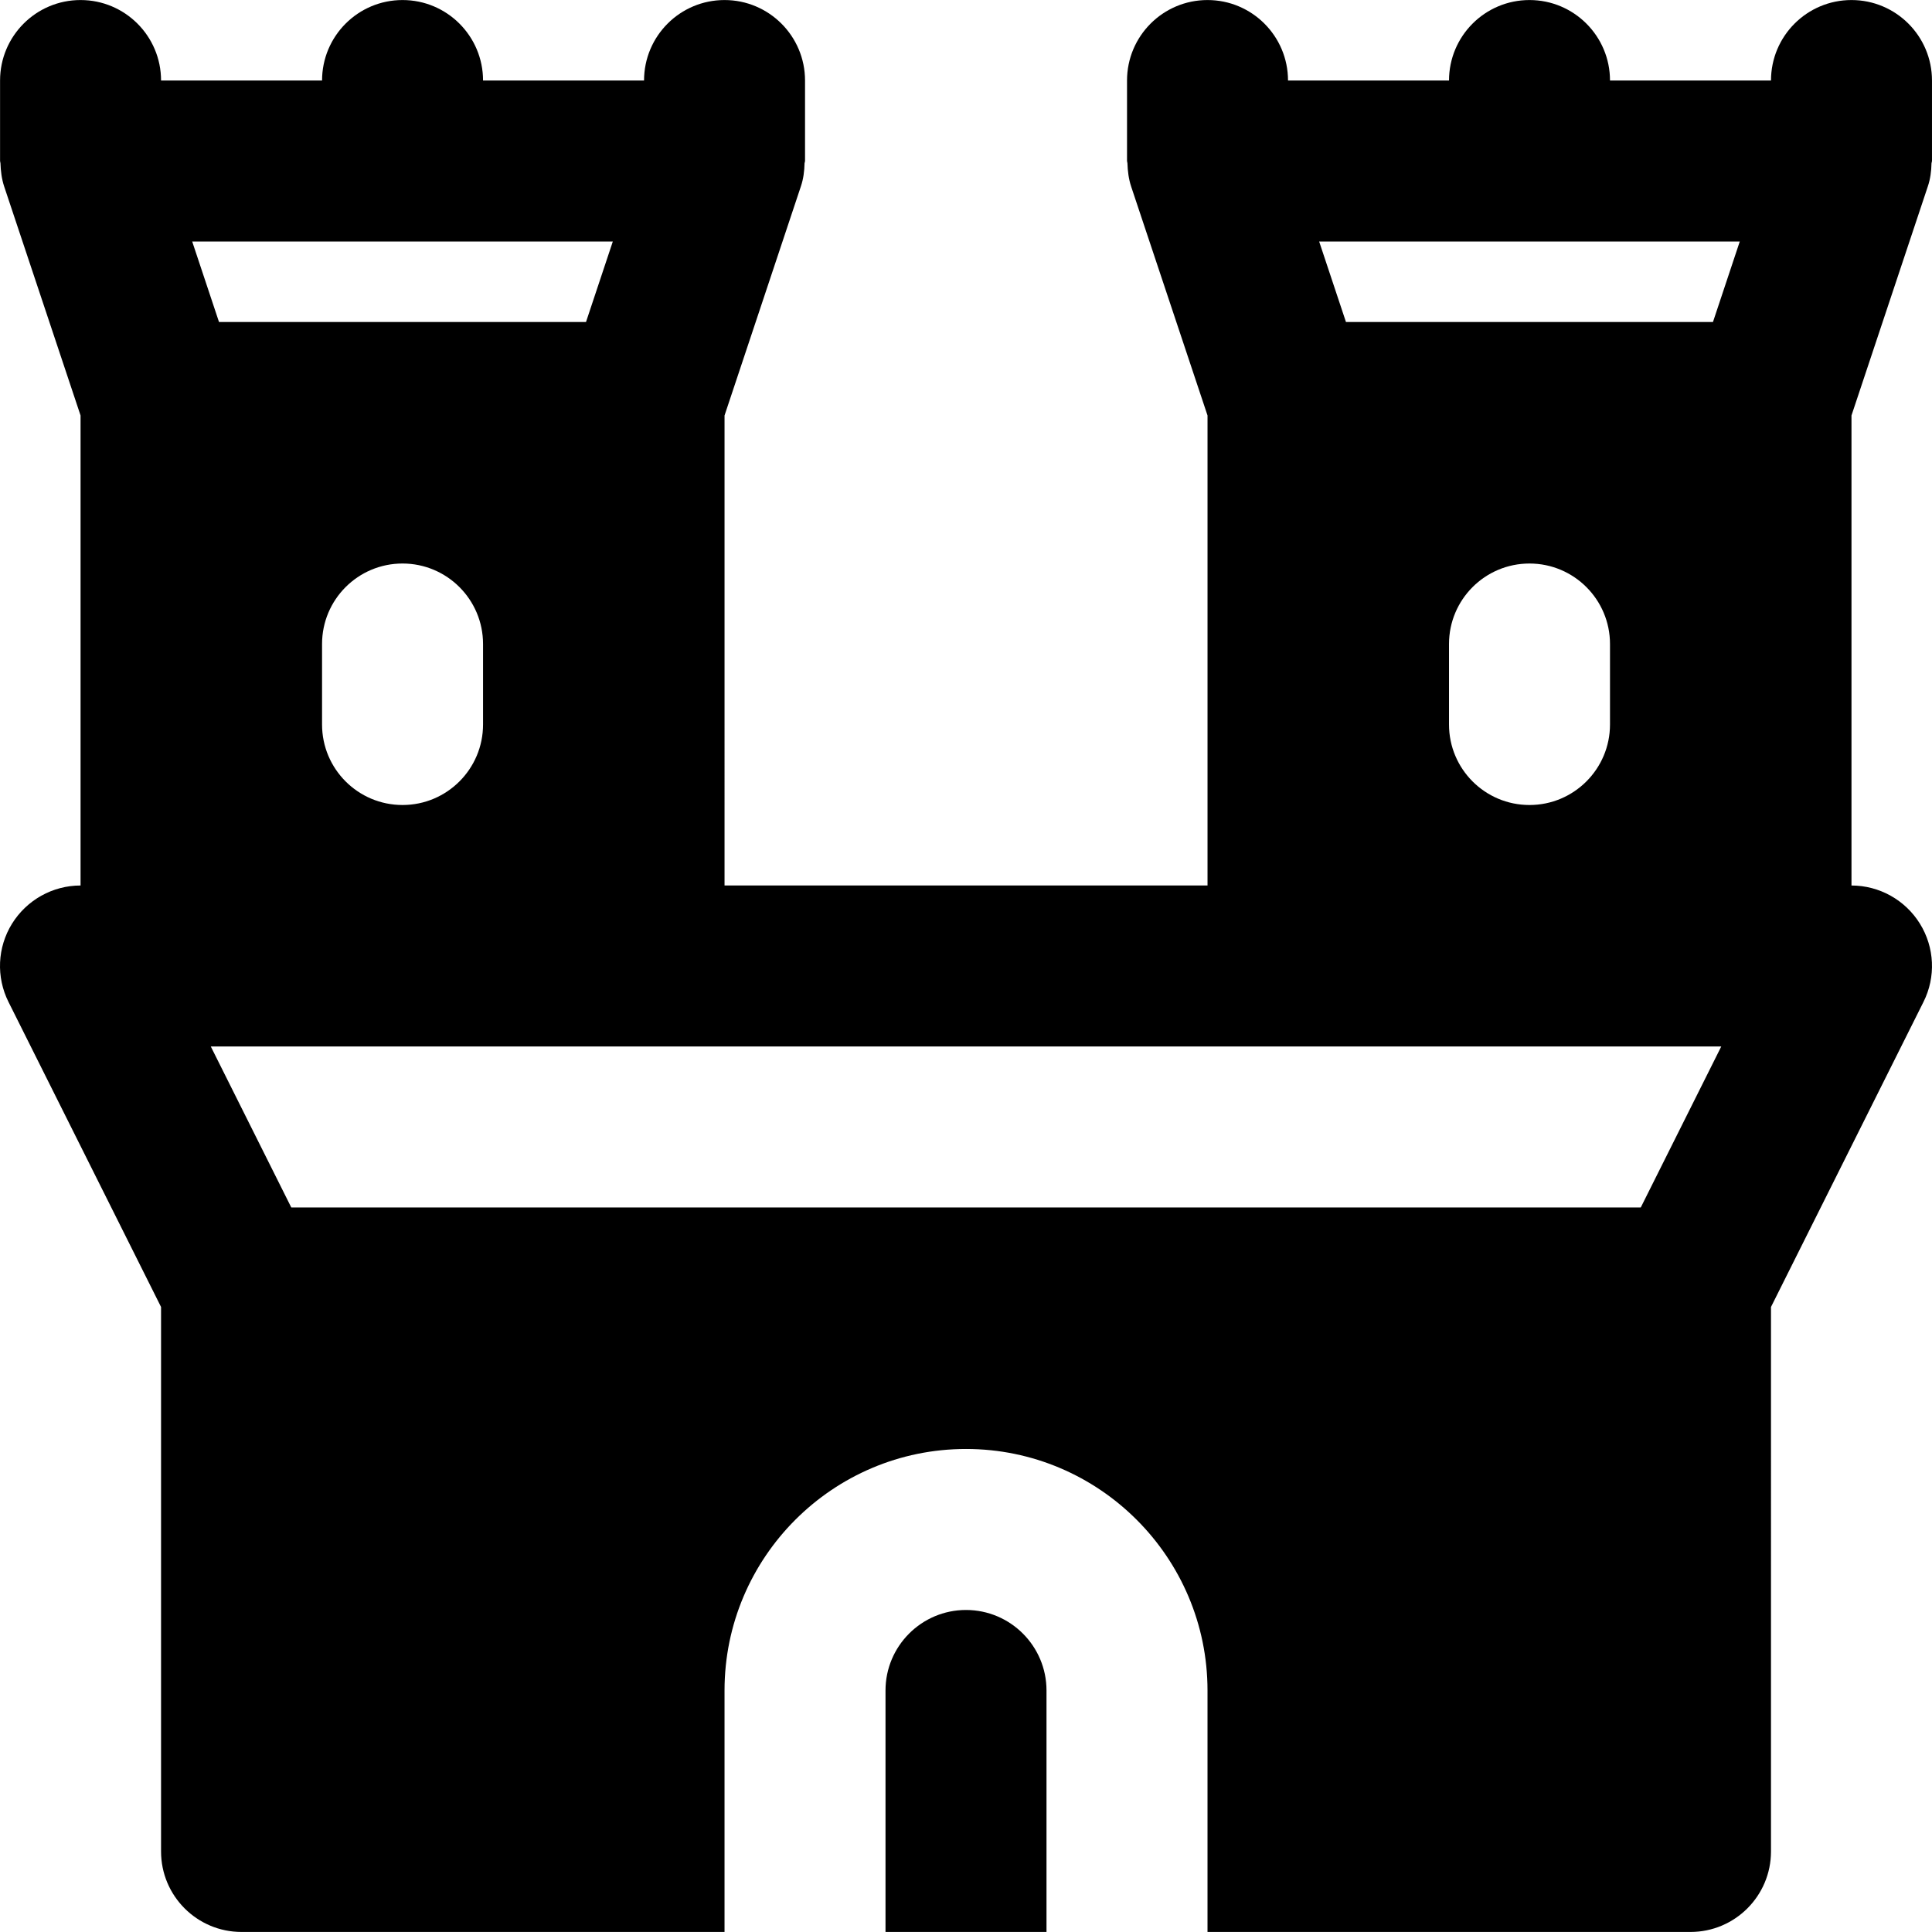
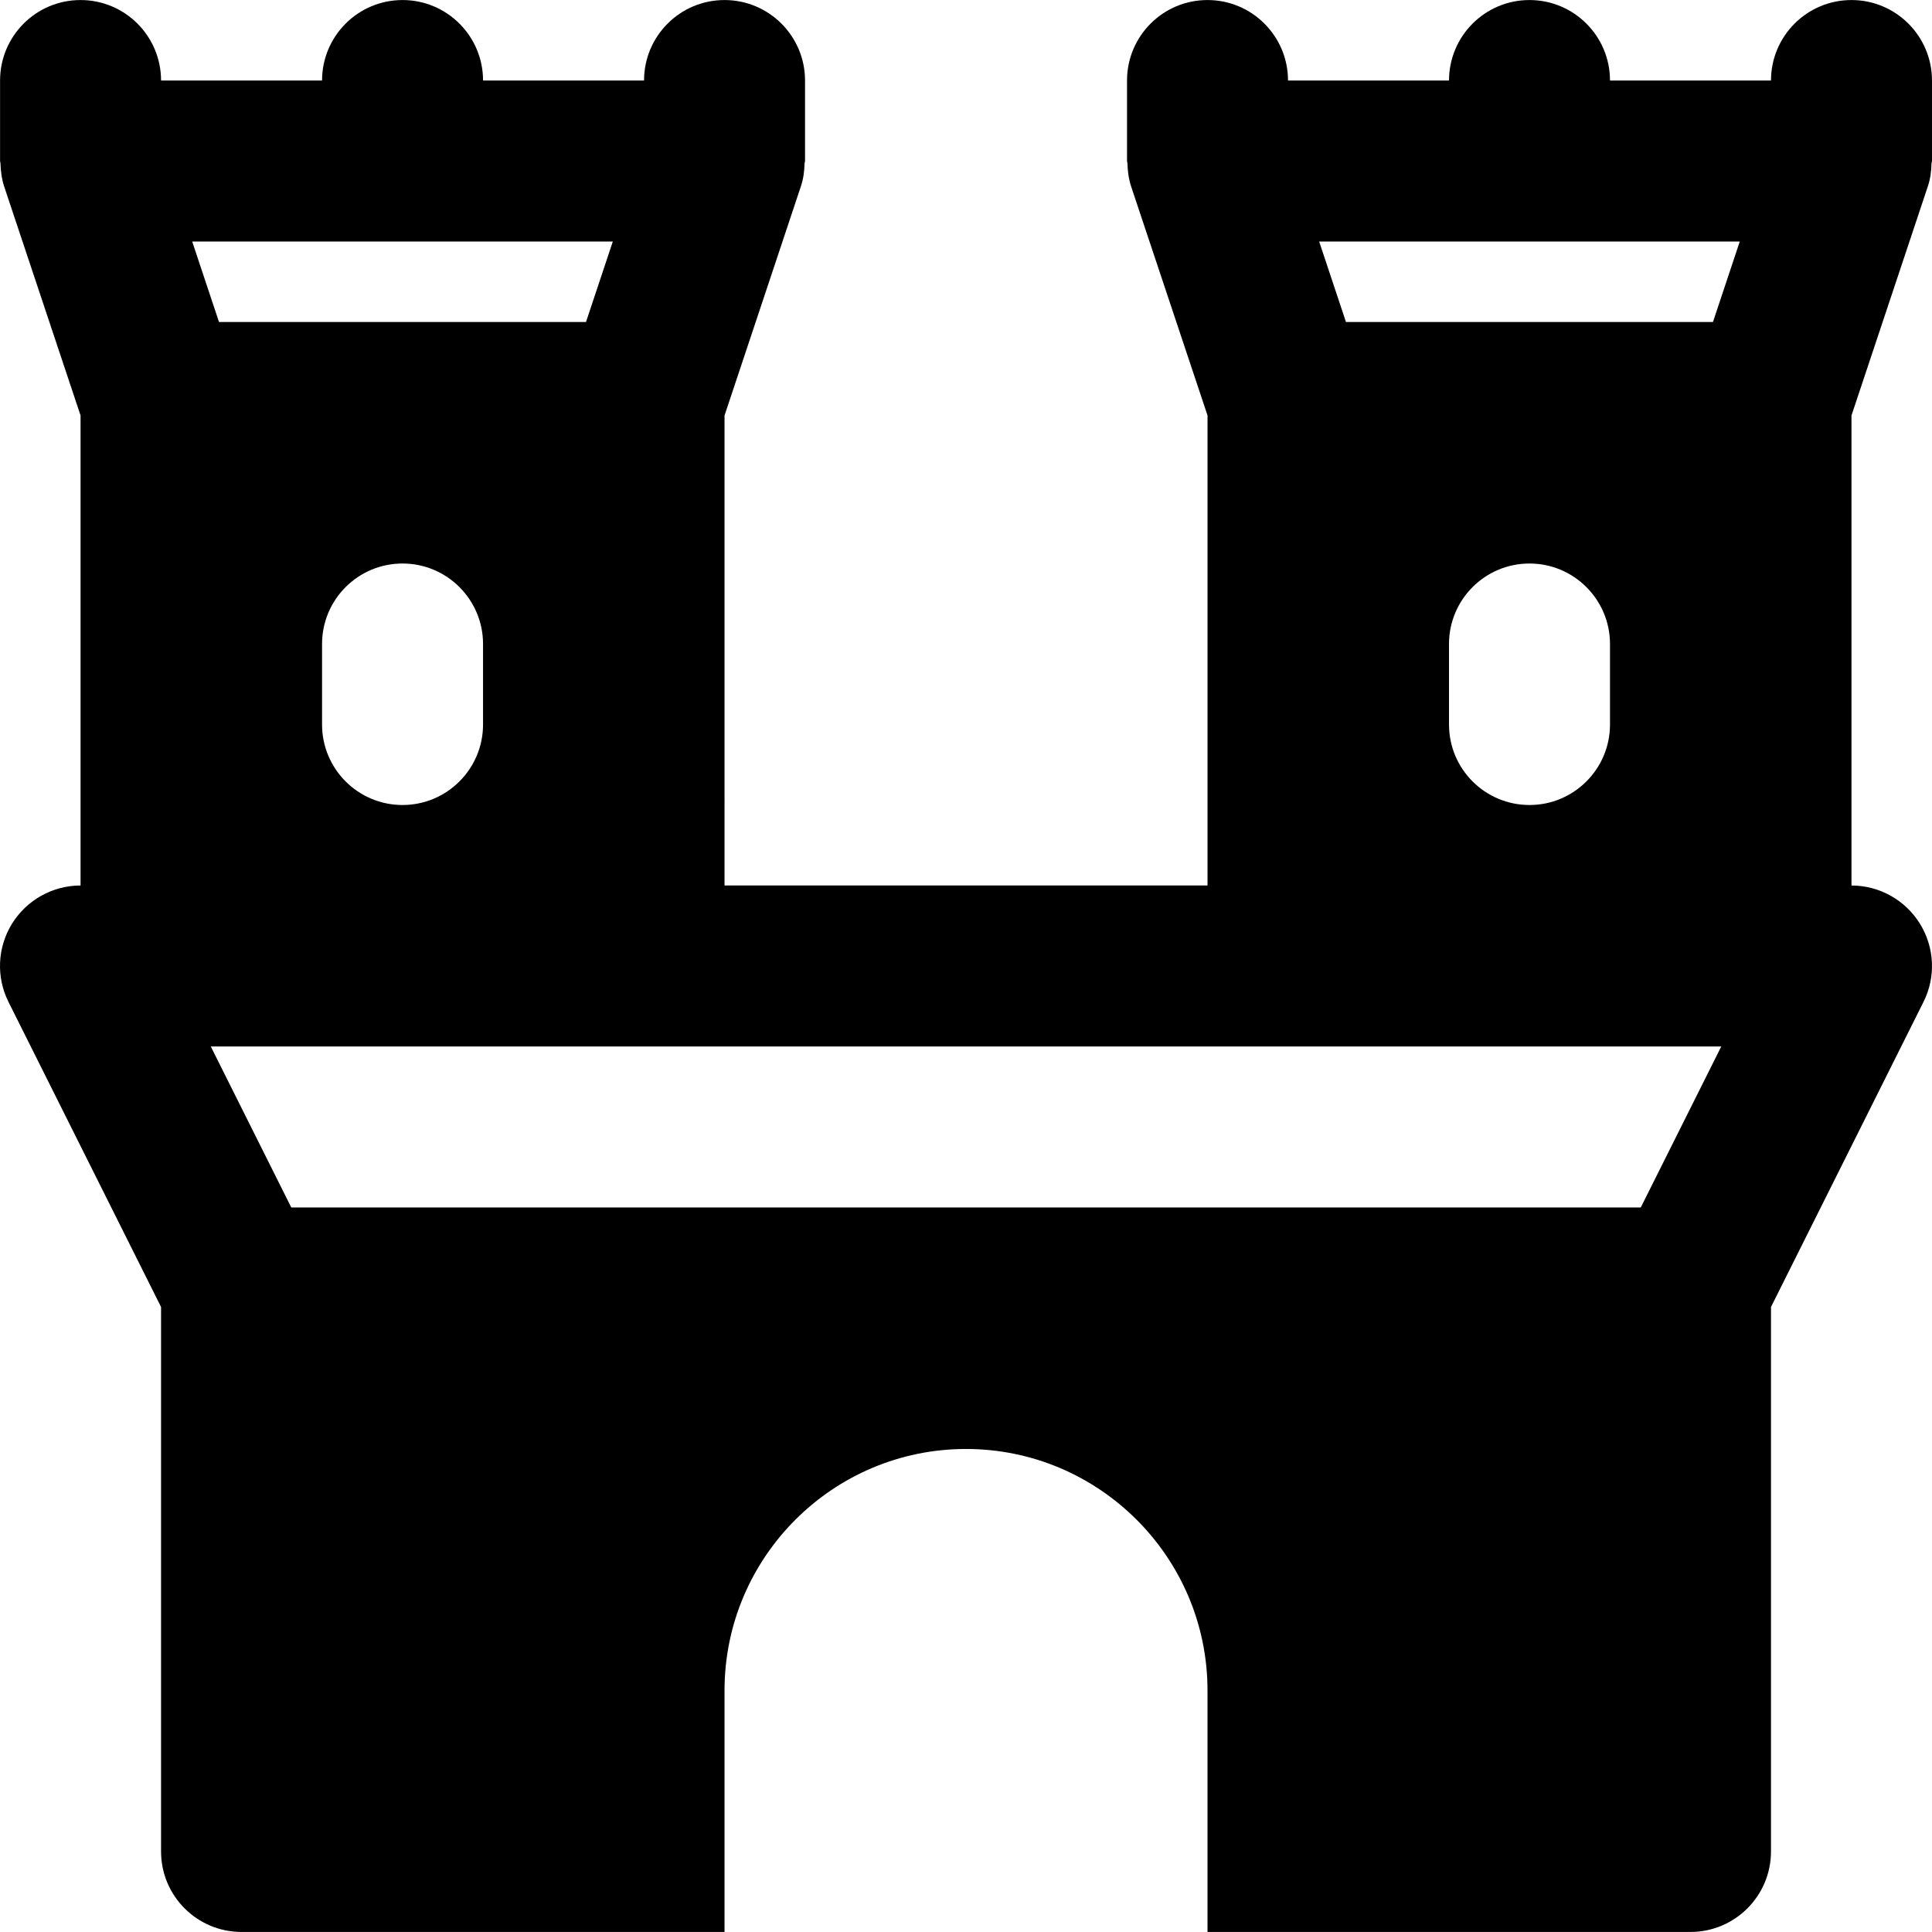
<svg xmlns="http://www.w3.org/2000/svg" fill="#000000" height="800px" width="800px" version="1.1" id="Layer_1" viewBox="0 0 512.019 512.019" xml:space="preserve">
  <g>
    <g>
      <g>
        <path d="M510.907,49.418c0.683-2.005,0.939-4.096,0.981-6.165c0.021-0.213,0.128-0.384,0.128-0.576V21.343     c0-11.776-9.557-21.333-21.333-21.333c-11.797,0-21.333,9.557-21.333,21.333h-42.667c0-11.776-9.557-21.333-21.333-21.333     c-11.797,0-21.333,9.557-21.333,21.333h-42.667c0-11.776-9.557-21.333-21.333-21.333c-11.797,0-21.333,9.557-21.333,21.333     v21.333c0,0.192,0.107,0.363,0.107,0.576c0.064,2.069,0.32,4.16,0.981,6.165l20.245,60.693v124.565h-128V110.111l20.224-60.693     c0.683-2.005,0.939-4.096,0.981-6.165c0.021-0.213,0.128-0.384,0.128-0.576V21.343c0-11.776-9.557-21.333-21.333-21.333     c-11.797,0-21.333,9.557-21.333,21.333h-42.667c0-11.776-9.557-21.333-21.333-21.333c-11.797,0-21.333,9.557-21.333,21.333     H42.683c0-11.776-9.557-21.333-21.333-21.333C9.552,0.01,0.016,9.567,0.016,21.343v21.333c0,0.192,0.107,0.363,0.107,0.576     c0.064,2.069,0.32,4.16,0.981,6.165l20.245,60.693v124.565c-7.403,0-14.251,3.84-18.155,10.112     c-3.904,6.293-4.245,14.144-0.939,20.757l40.427,80.832v144.299c0,11.776,9.536,21.333,21.333,21.333h128v-64     c0-35.285,28.693-64,64-64c35.285,0,64,28.715,64,64v64h128c11.776,0,21.333-9.557,21.333-21.333V346.378l40.405-80.832     c3.328-6.613,2.965-14.464-0.939-20.757c-3.883-6.272-10.752-10.112-18.133-10.112V110.111L510.907,49.418z M162.405,64.01     l-7.104,21.333H58.043L50.939,64.01H162.405z M128.016,170.676v21.333c0,11.776-9.557,21.333-21.333,21.333     c-11.797,0-21.333-9.557-21.333-21.333v-21.333c0-11.776,9.536-21.333,21.333-21.333     C118.459,149.343,128.016,158.9,128.016,170.676z M434.832,320.01H77.2l-21.333-42.667h114.816h170.667h114.816L434.832,320.01z      M384.016,192.01v-21.333c0-11.776,9.536-21.333,21.333-21.333c11.776,0,21.333,9.557,21.333,21.333v21.333     c0,11.776-9.557,21.333-21.333,21.333C393.552,213.343,384.016,203.786,384.016,192.01z M453.968,85.343h-97.259l-7.104-21.333     h111.467L453.968,85.343z" />
-         <path d="M256.01,426.676c-11.776,0-21.333,9.579-21.333,21.333v64h42.667v-64C277.343,436.255,267.786,426.676,256.01,426.676z" />
      </g>
    </g>
  </g>
</svg>